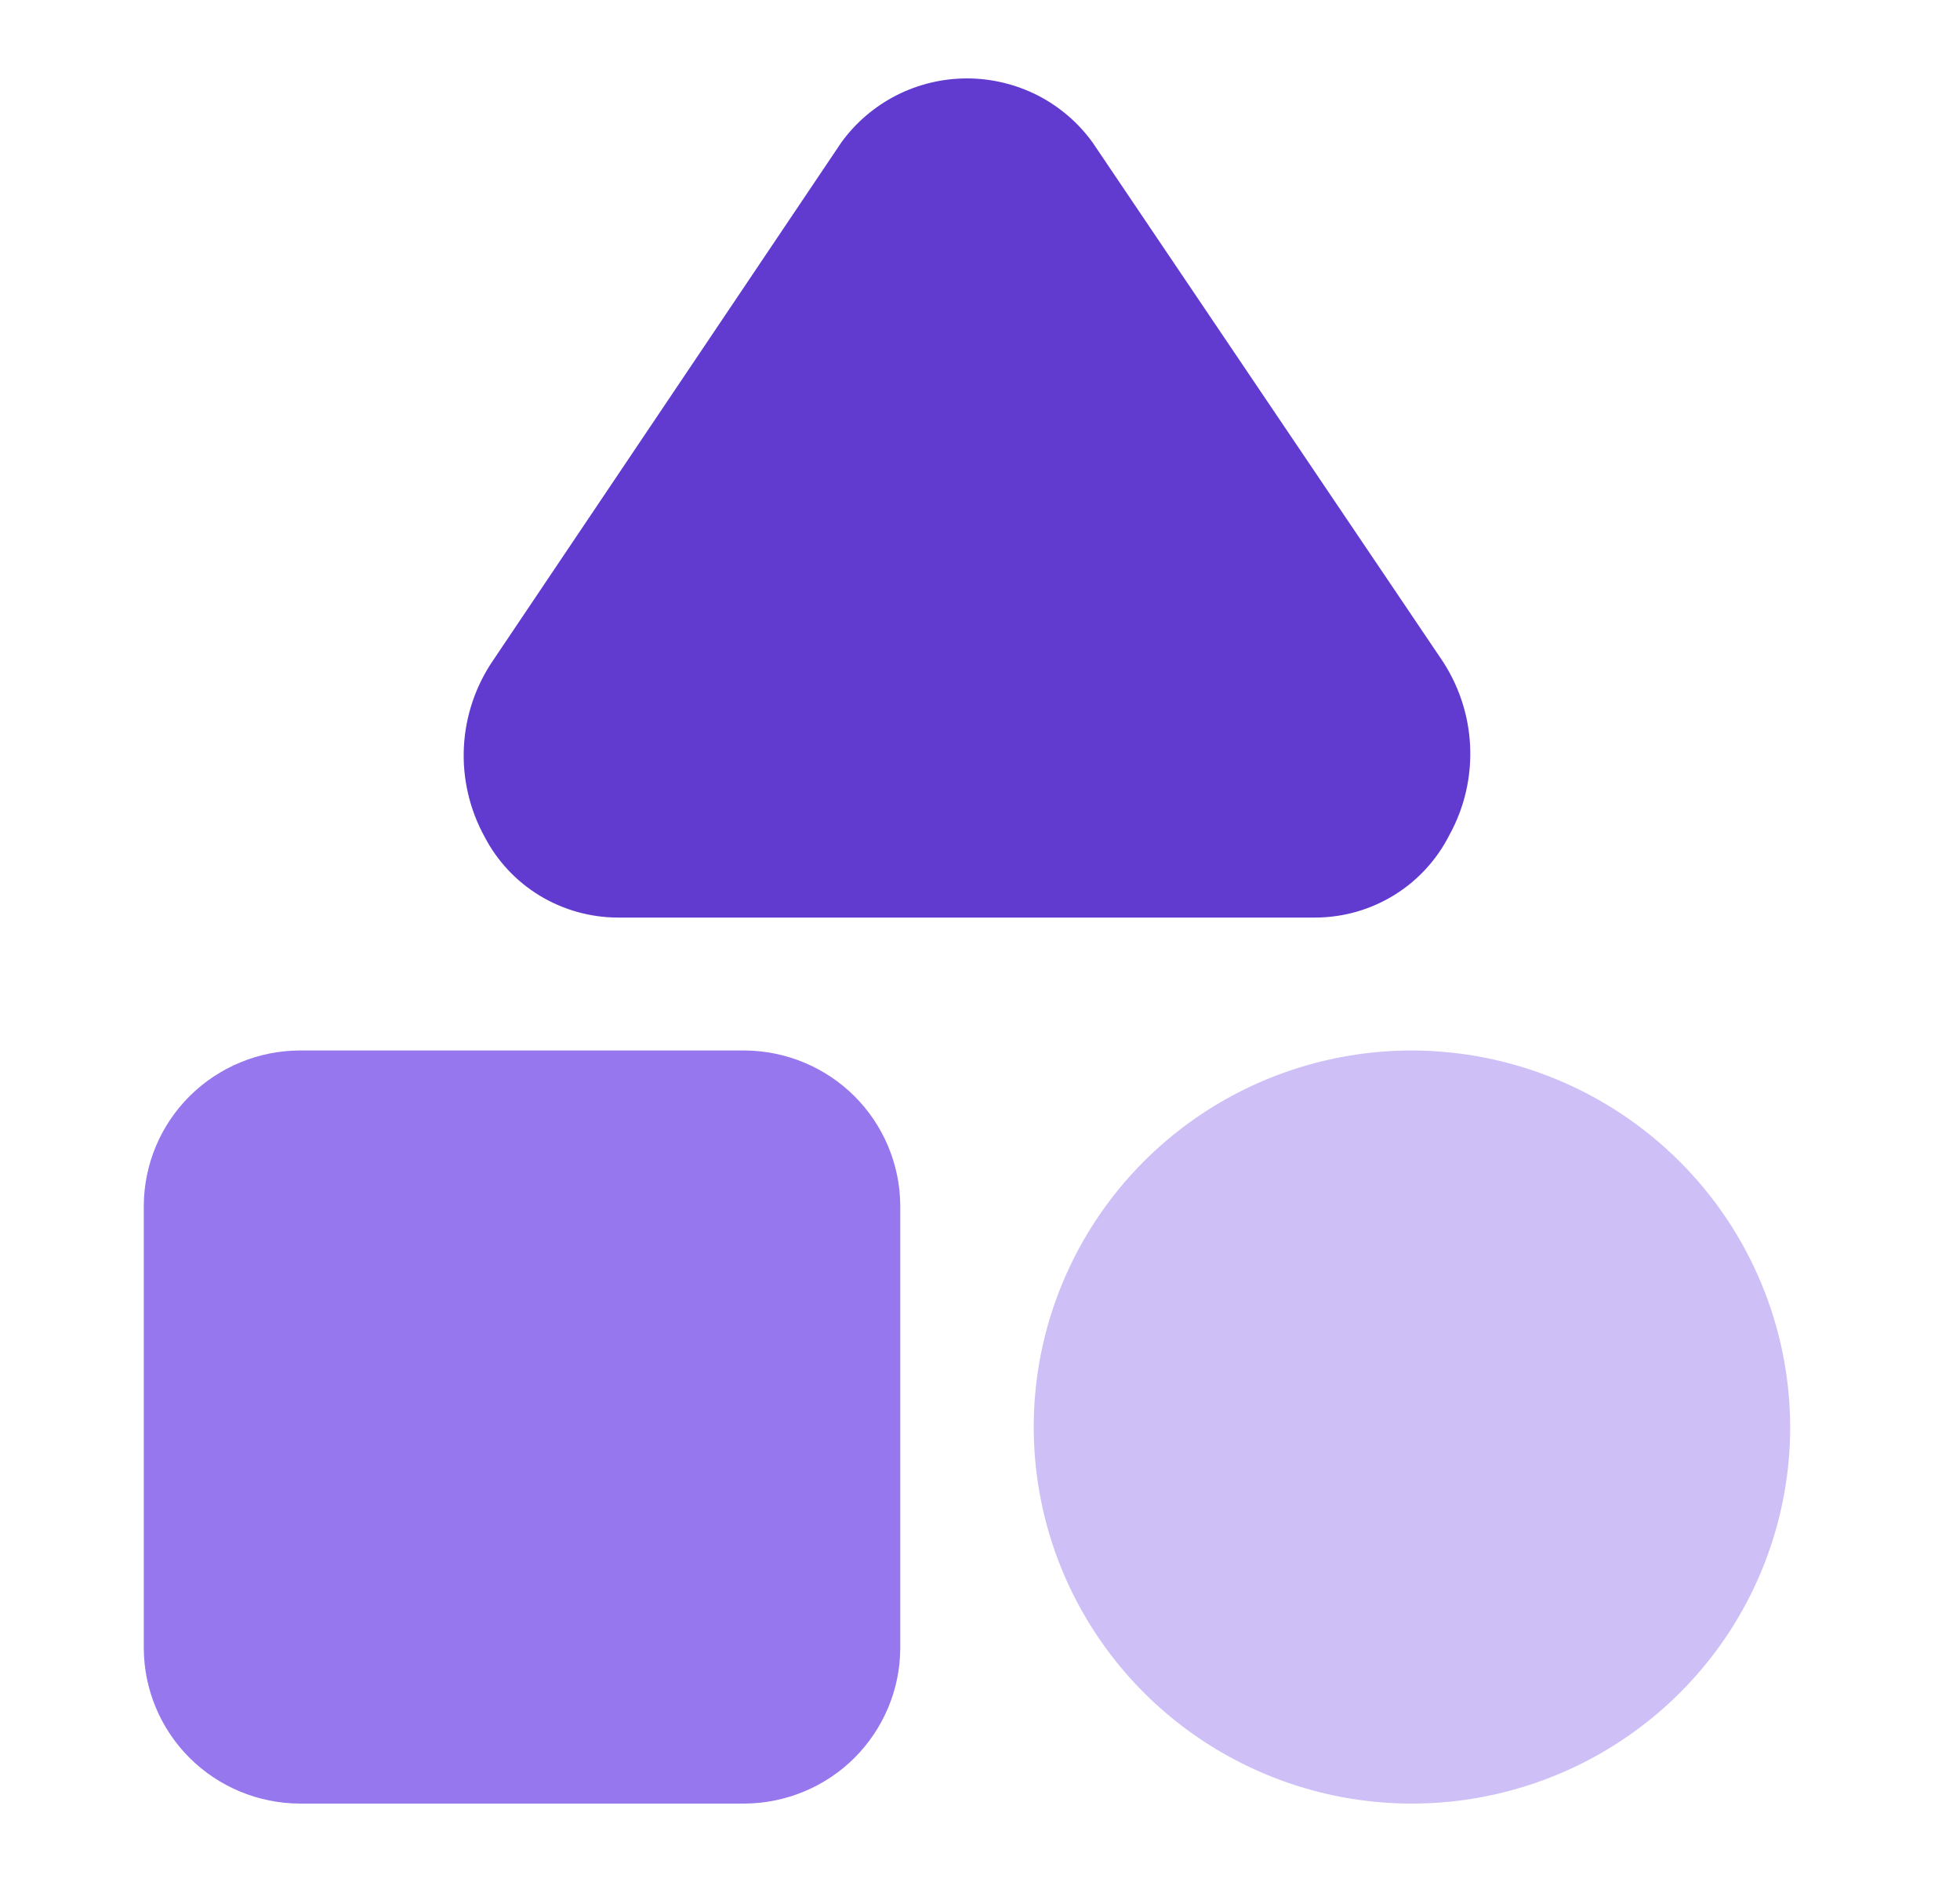
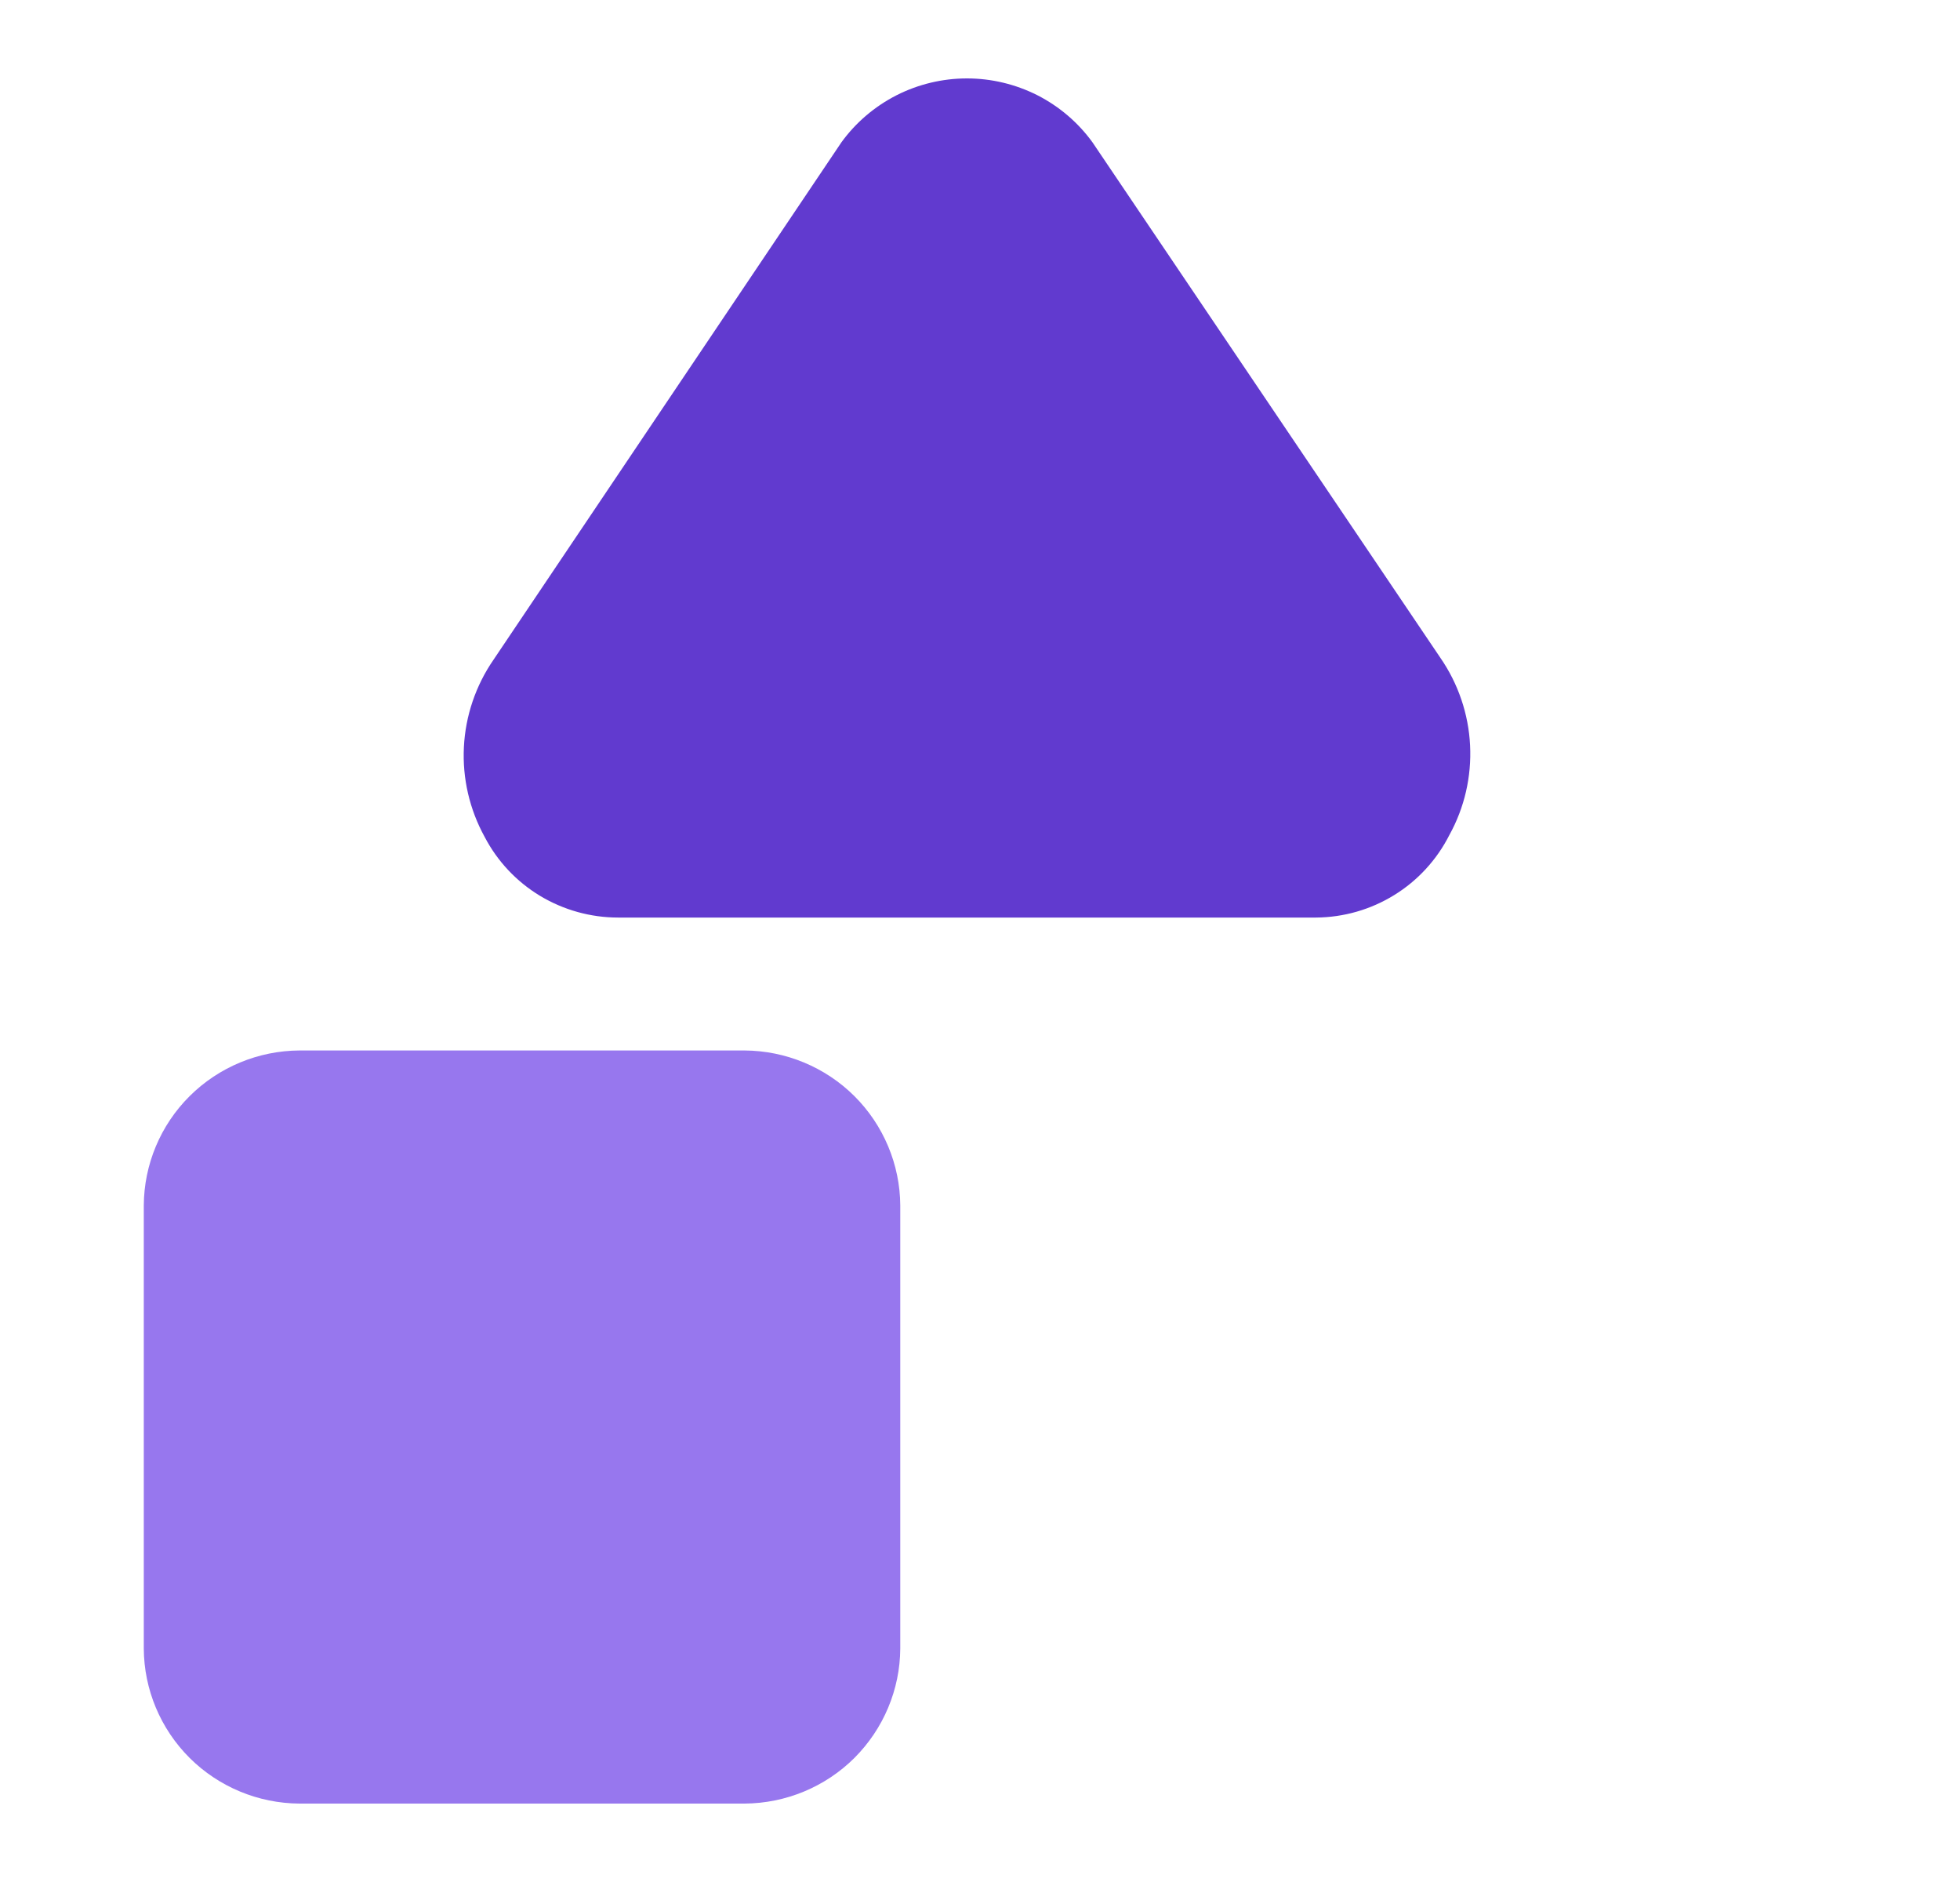
<svg xmlns="http://www.w3.org/2000/svg" width="25" height="24" viewBox="0 0 25 24" fill="none">
  <path fill-rule="evenodd" clip-rule="evenodd" d="M16.784 11.701C17.137 11.699 17.483 11.6 17.784 11.414C18.084 11.229 18.327 10.964 18.486 10.65C18.68 10.3 18.771 9.903 18.751 9.504C18.731 9.105 18.6 8.719 18.373 8.39L13.934 1.814C13.751 1.562 13.511 1.357 13.233 1.215C12.954 1.074 12.646 1 12.334 1C12.021 1 11.713 1.074 11.435 1.215C11.157 1.357 10.916 1.562 10.733 1.814L6.295 8.413C6.068 8.742 5.937 9.128 5.917 9.527C5.897 9.926 5.989 10.322 6.182 10.673C6.344 10.983 6.588 11.243 6.888 11.424C7.189 11.605 7.533 11.701 7.884 11.701H16.784Z" fill="#613ACF" />
  <path d="M11.483 15.373V21.023C11.48 21.546 11.269 22.047 10.898 22.418C10.526 22.788 10.022 22.997 9.496 23H3.82C3.295 22.997 2.791 22.788 2.419 22.418C2.047 22.047 1.837 21.546 1.834 21.023V15.373C1.837 14.85 2.047 14.348 2.419 13.978C2.791 13.608 3.295 13.399 3.82 13.396H9.496C10.022 13.399 10.526 13.608 10.898 13.978C11.269 14.348 11.48 14.85 11.483 15.373Z" fill="#9777EE" />
-   <path d="M18.01 13.396C17.055 13.396 16.123 13.677 15.329 14.205C14.536 14.733 13.918 15.483 13.553 16.36C13.187 17.238 13.092 18.203 13.278 19.135C13.464 20.066 13.924 20.922 14.598 21.593C15.273 22.265 16.133 22.722 17.069 22.908C18.004 23.093 18.974 22.998 19.856 22.634C20.737 22.271 21.491 21.655 22.021 20.866C22.551 20.076 22.834 19.148 22.834 18.198C22.831 16.925 22.322 15.705 21.418 14.806C20.514 13.906 19.288 13.399 18.01 13.396Z" fill="#CEC0F6" />
</svg>